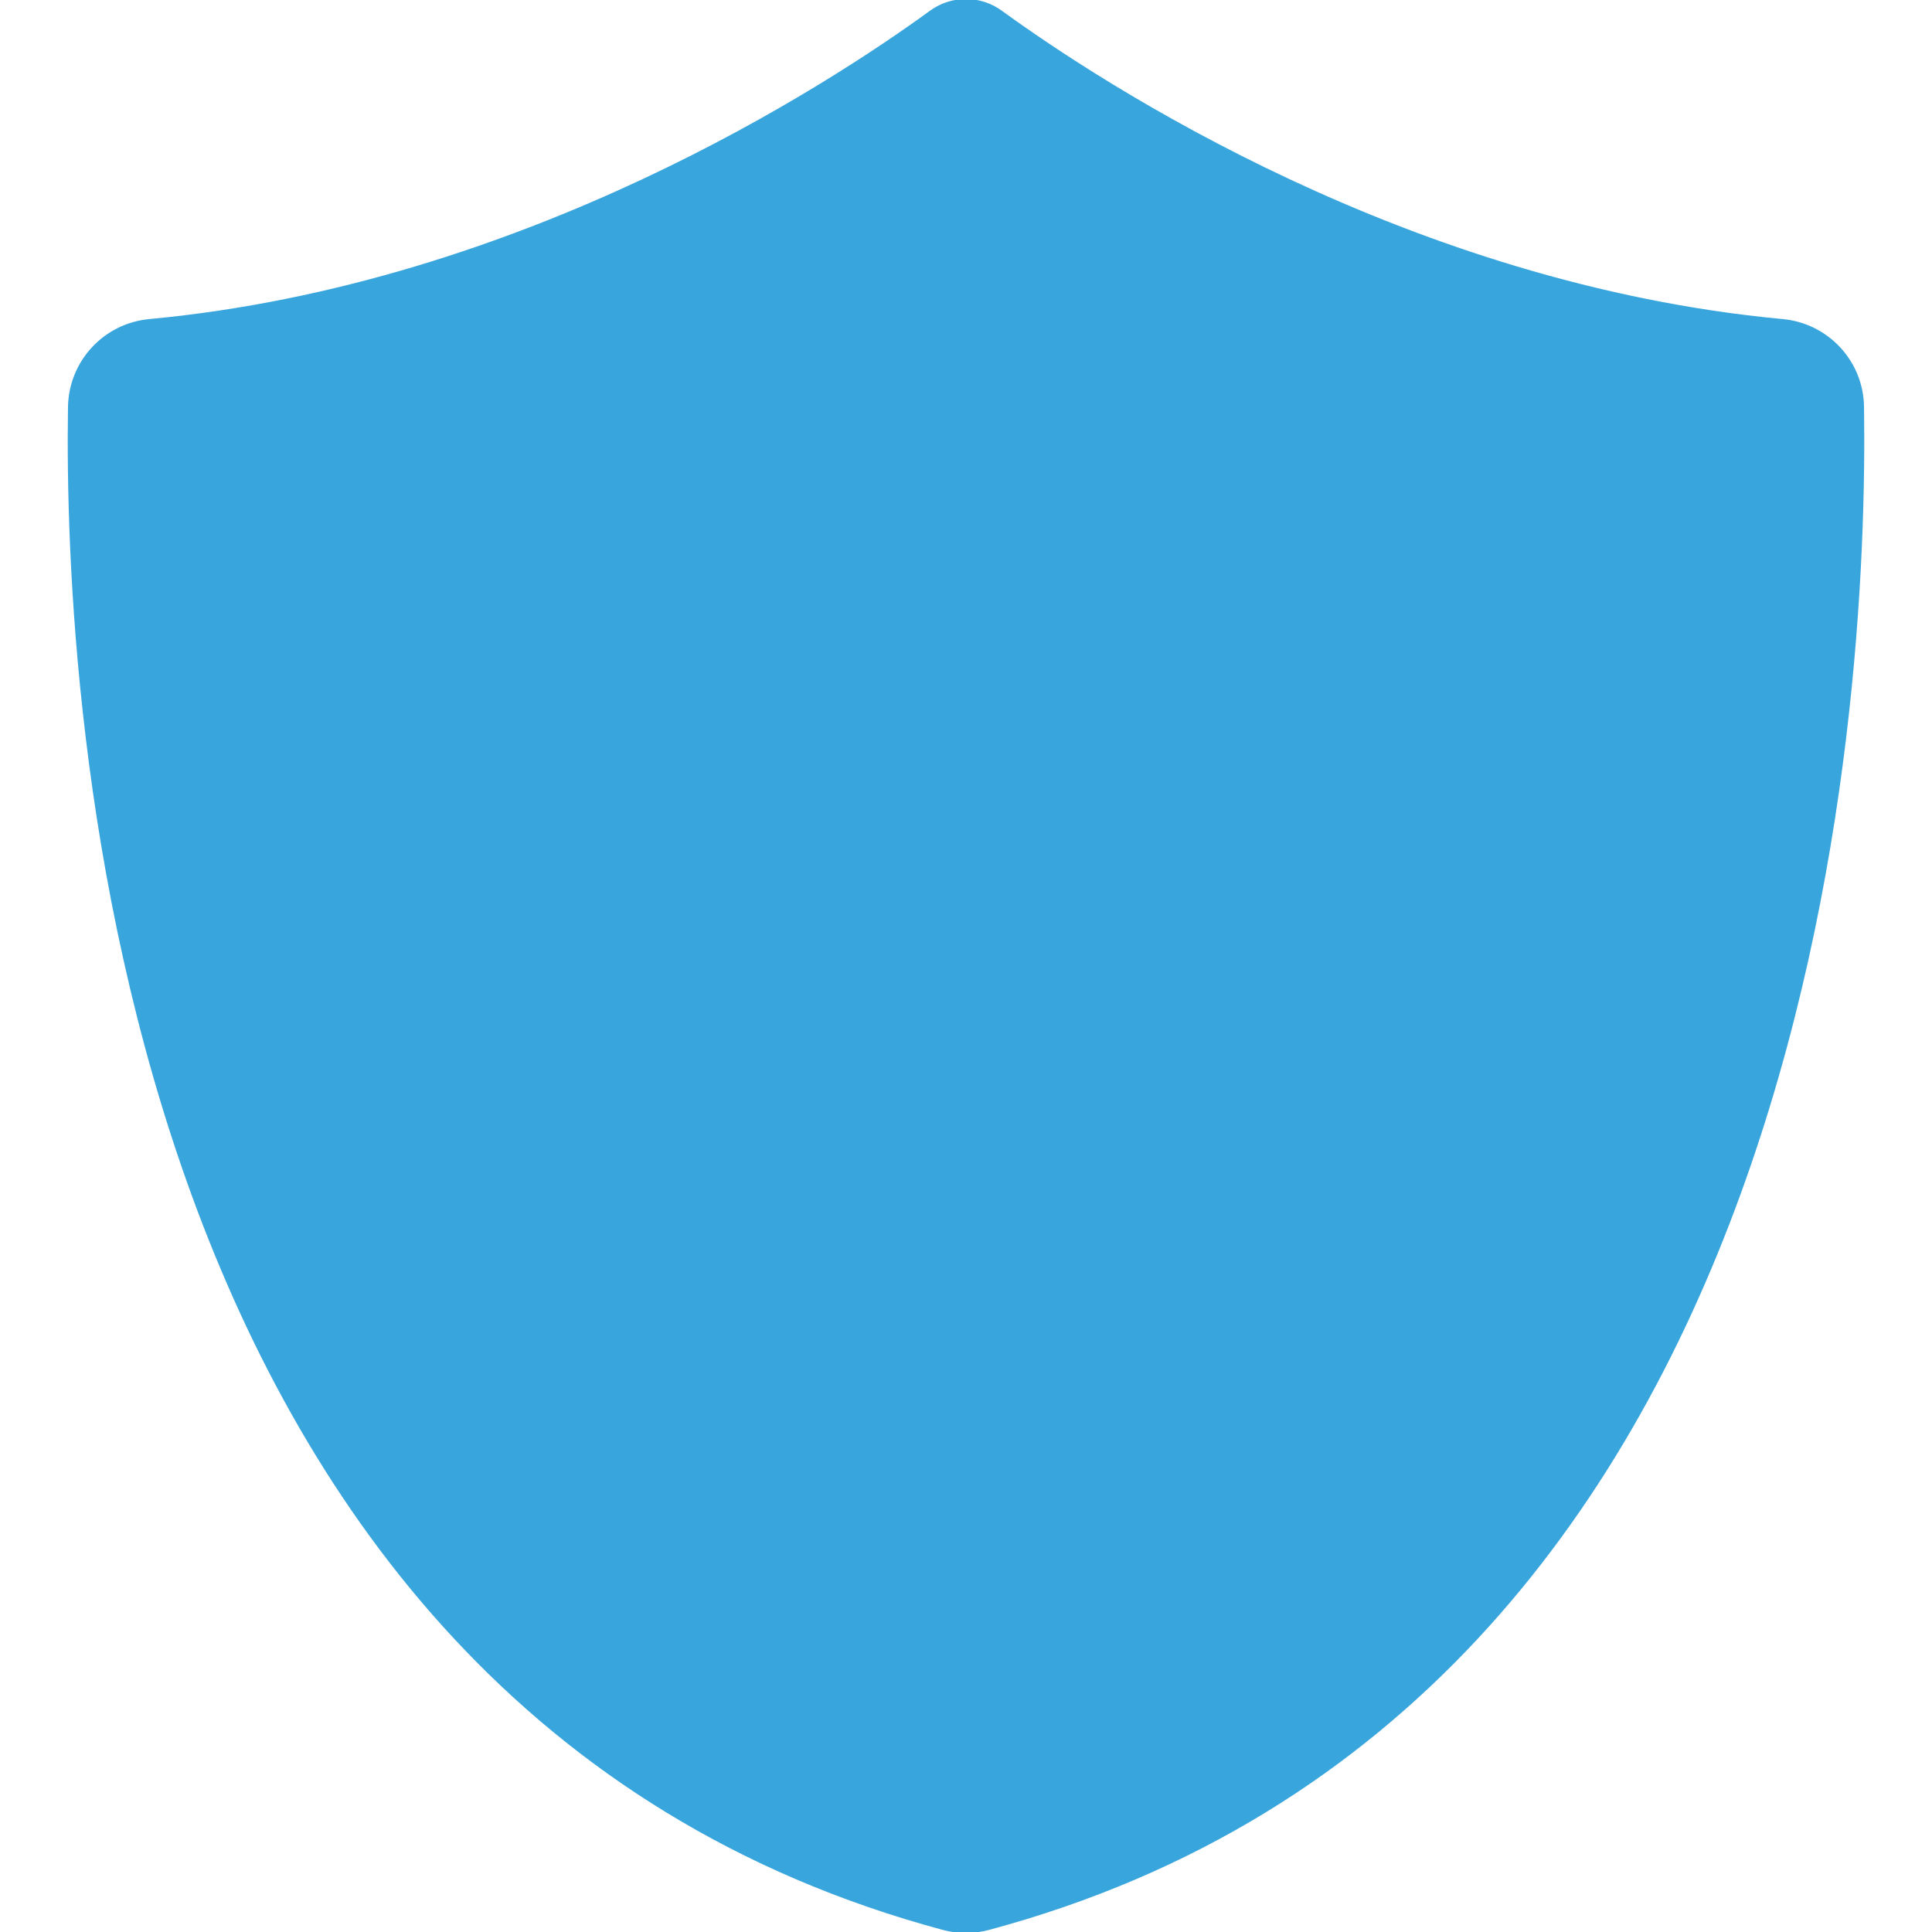
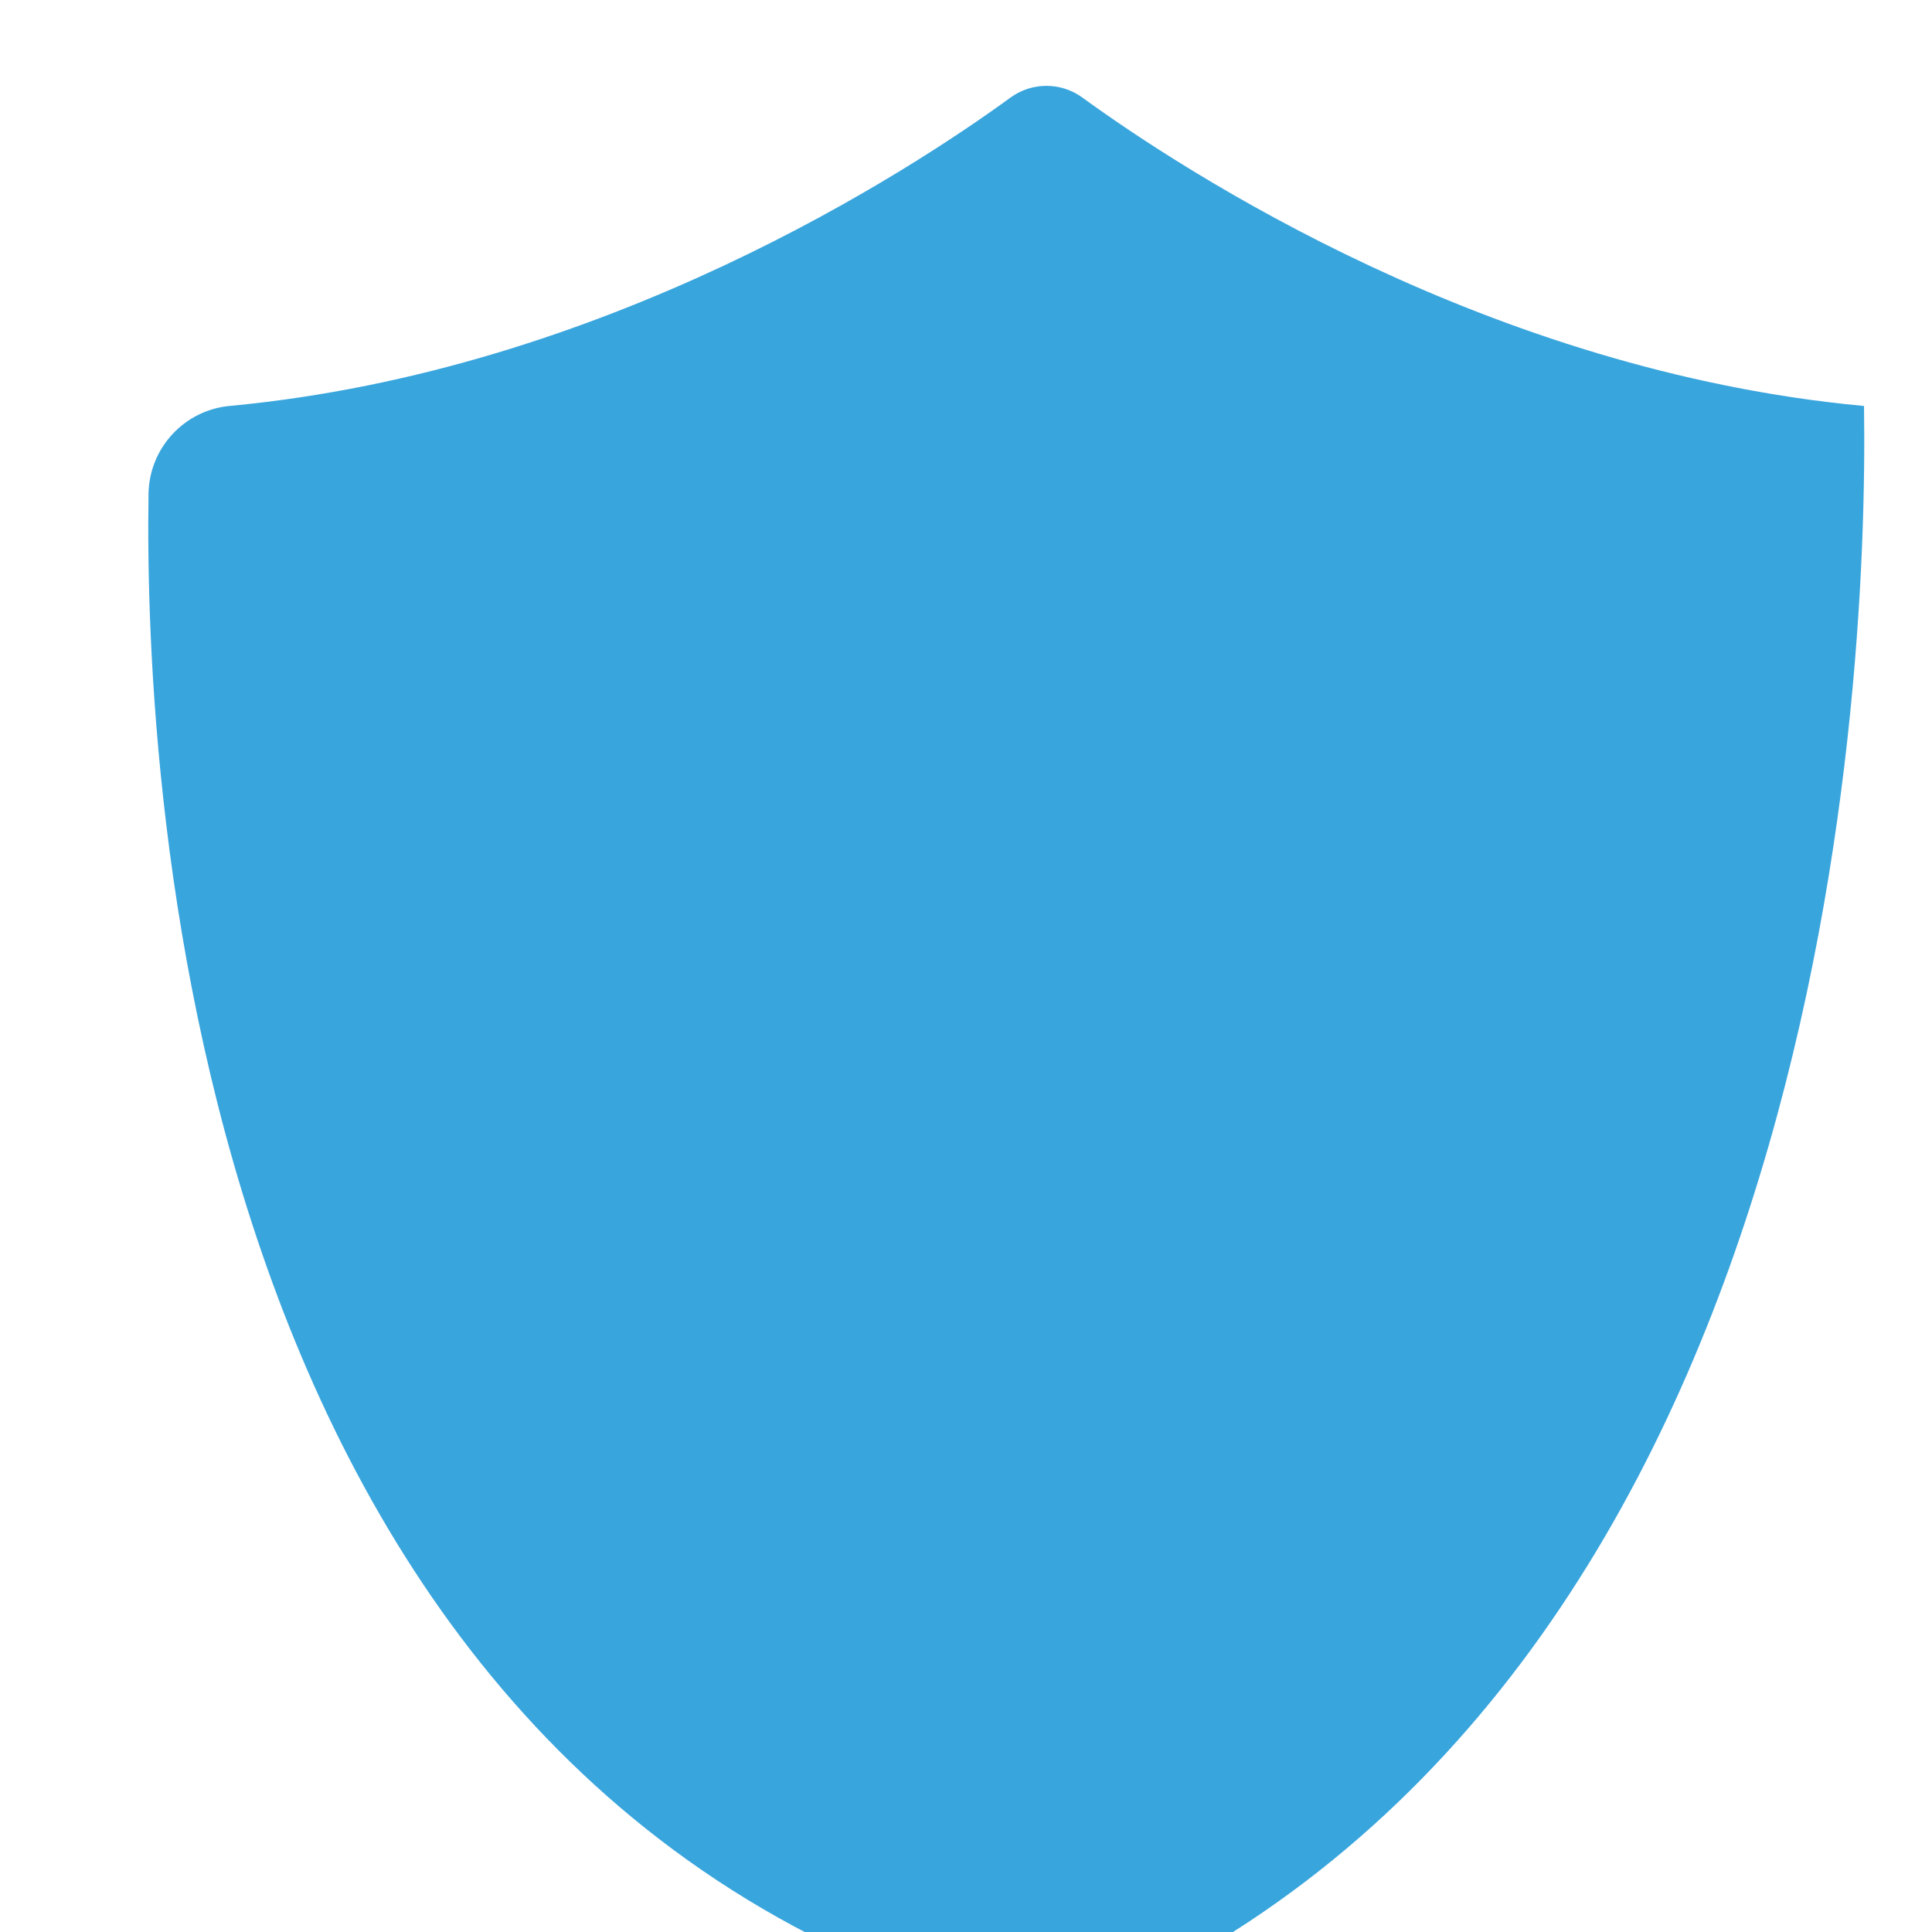
<svg xmlns="http://www.w3.org/2000/svg" fill="#39A5DD" id="Capa_1" width="800px" height="800px" viewBox="0 0 981.25 981.25" xml:space="preserve" stroke="#39A5DD">
  <g id="SVGRepo_bgCarrier" stroke-width="0" />
  <g id="SVGRepo_tracerCarrier" stroke-linecap="round" stroke-linejoin="round" />
  <g id="SVGRepo_iconCarrier">
    <g>
-       <path d="M946.23,206.651c-0.3-23-18-42-40.899-44.101c-190.3-17.8-345.601-119.5-396.8-156.7c-10.7-7.8-25.2-7.8-35.9,0 c-51.1,37.2-206.4,138.9-396.7,156.7c-22.9,2.101-40.5,21.101-40.9,44.101c-2.3,150.1,21.8,659.699,444.1,773.1 c7.5,2,15.4,2,22.9,0C924.331,866.451,948.43,356.75,946.23,206.651z" />
+       <path d="M946.23,206.651c-190.3-17.8-345.601-119.5-396.8-156.7c-10.7-7.8-25.2-7.8-35.9,0 c-51.1,37.2-206.4,138.9-396.7,156.7c-22.9,2.101-40.5,21.101-40.9,44.101c-2.3,150.1,21.8,659.699,444.1,773.1 c7.5,2,15.4,2,22.9,0C924.331,866.451,948.43,356.75,946.23,206.651z" />
    </g>
  </g>
</svg>